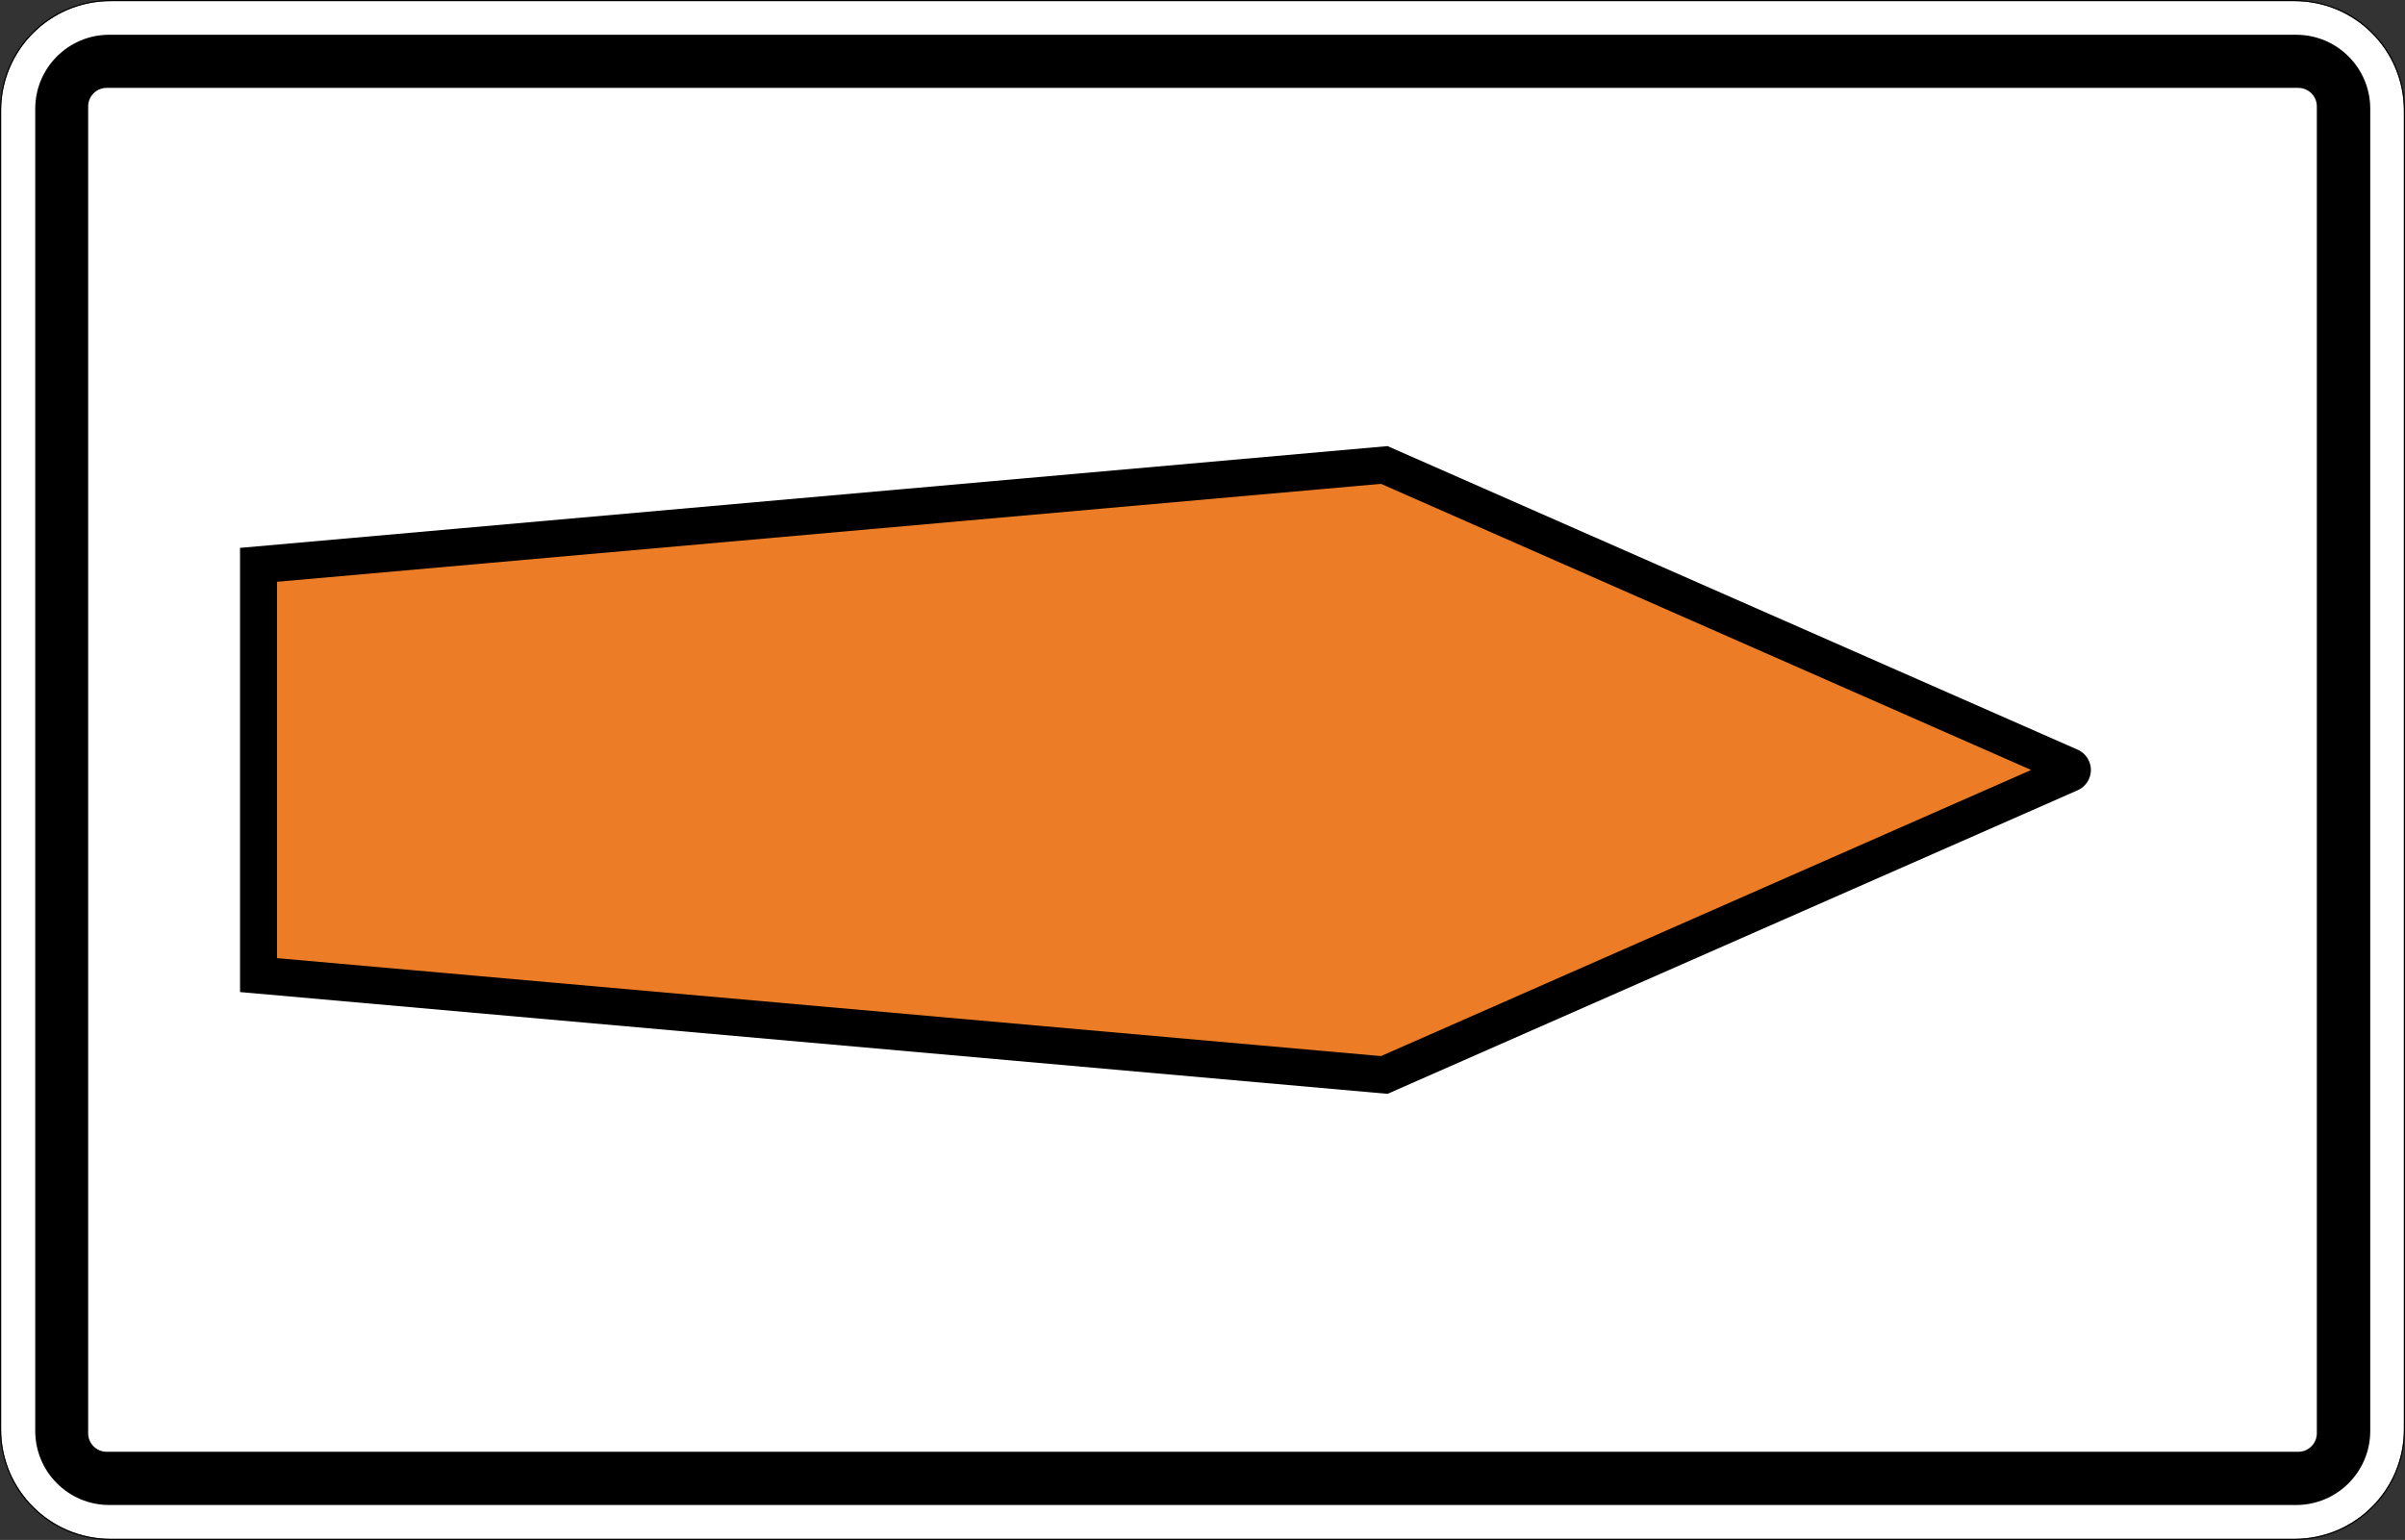
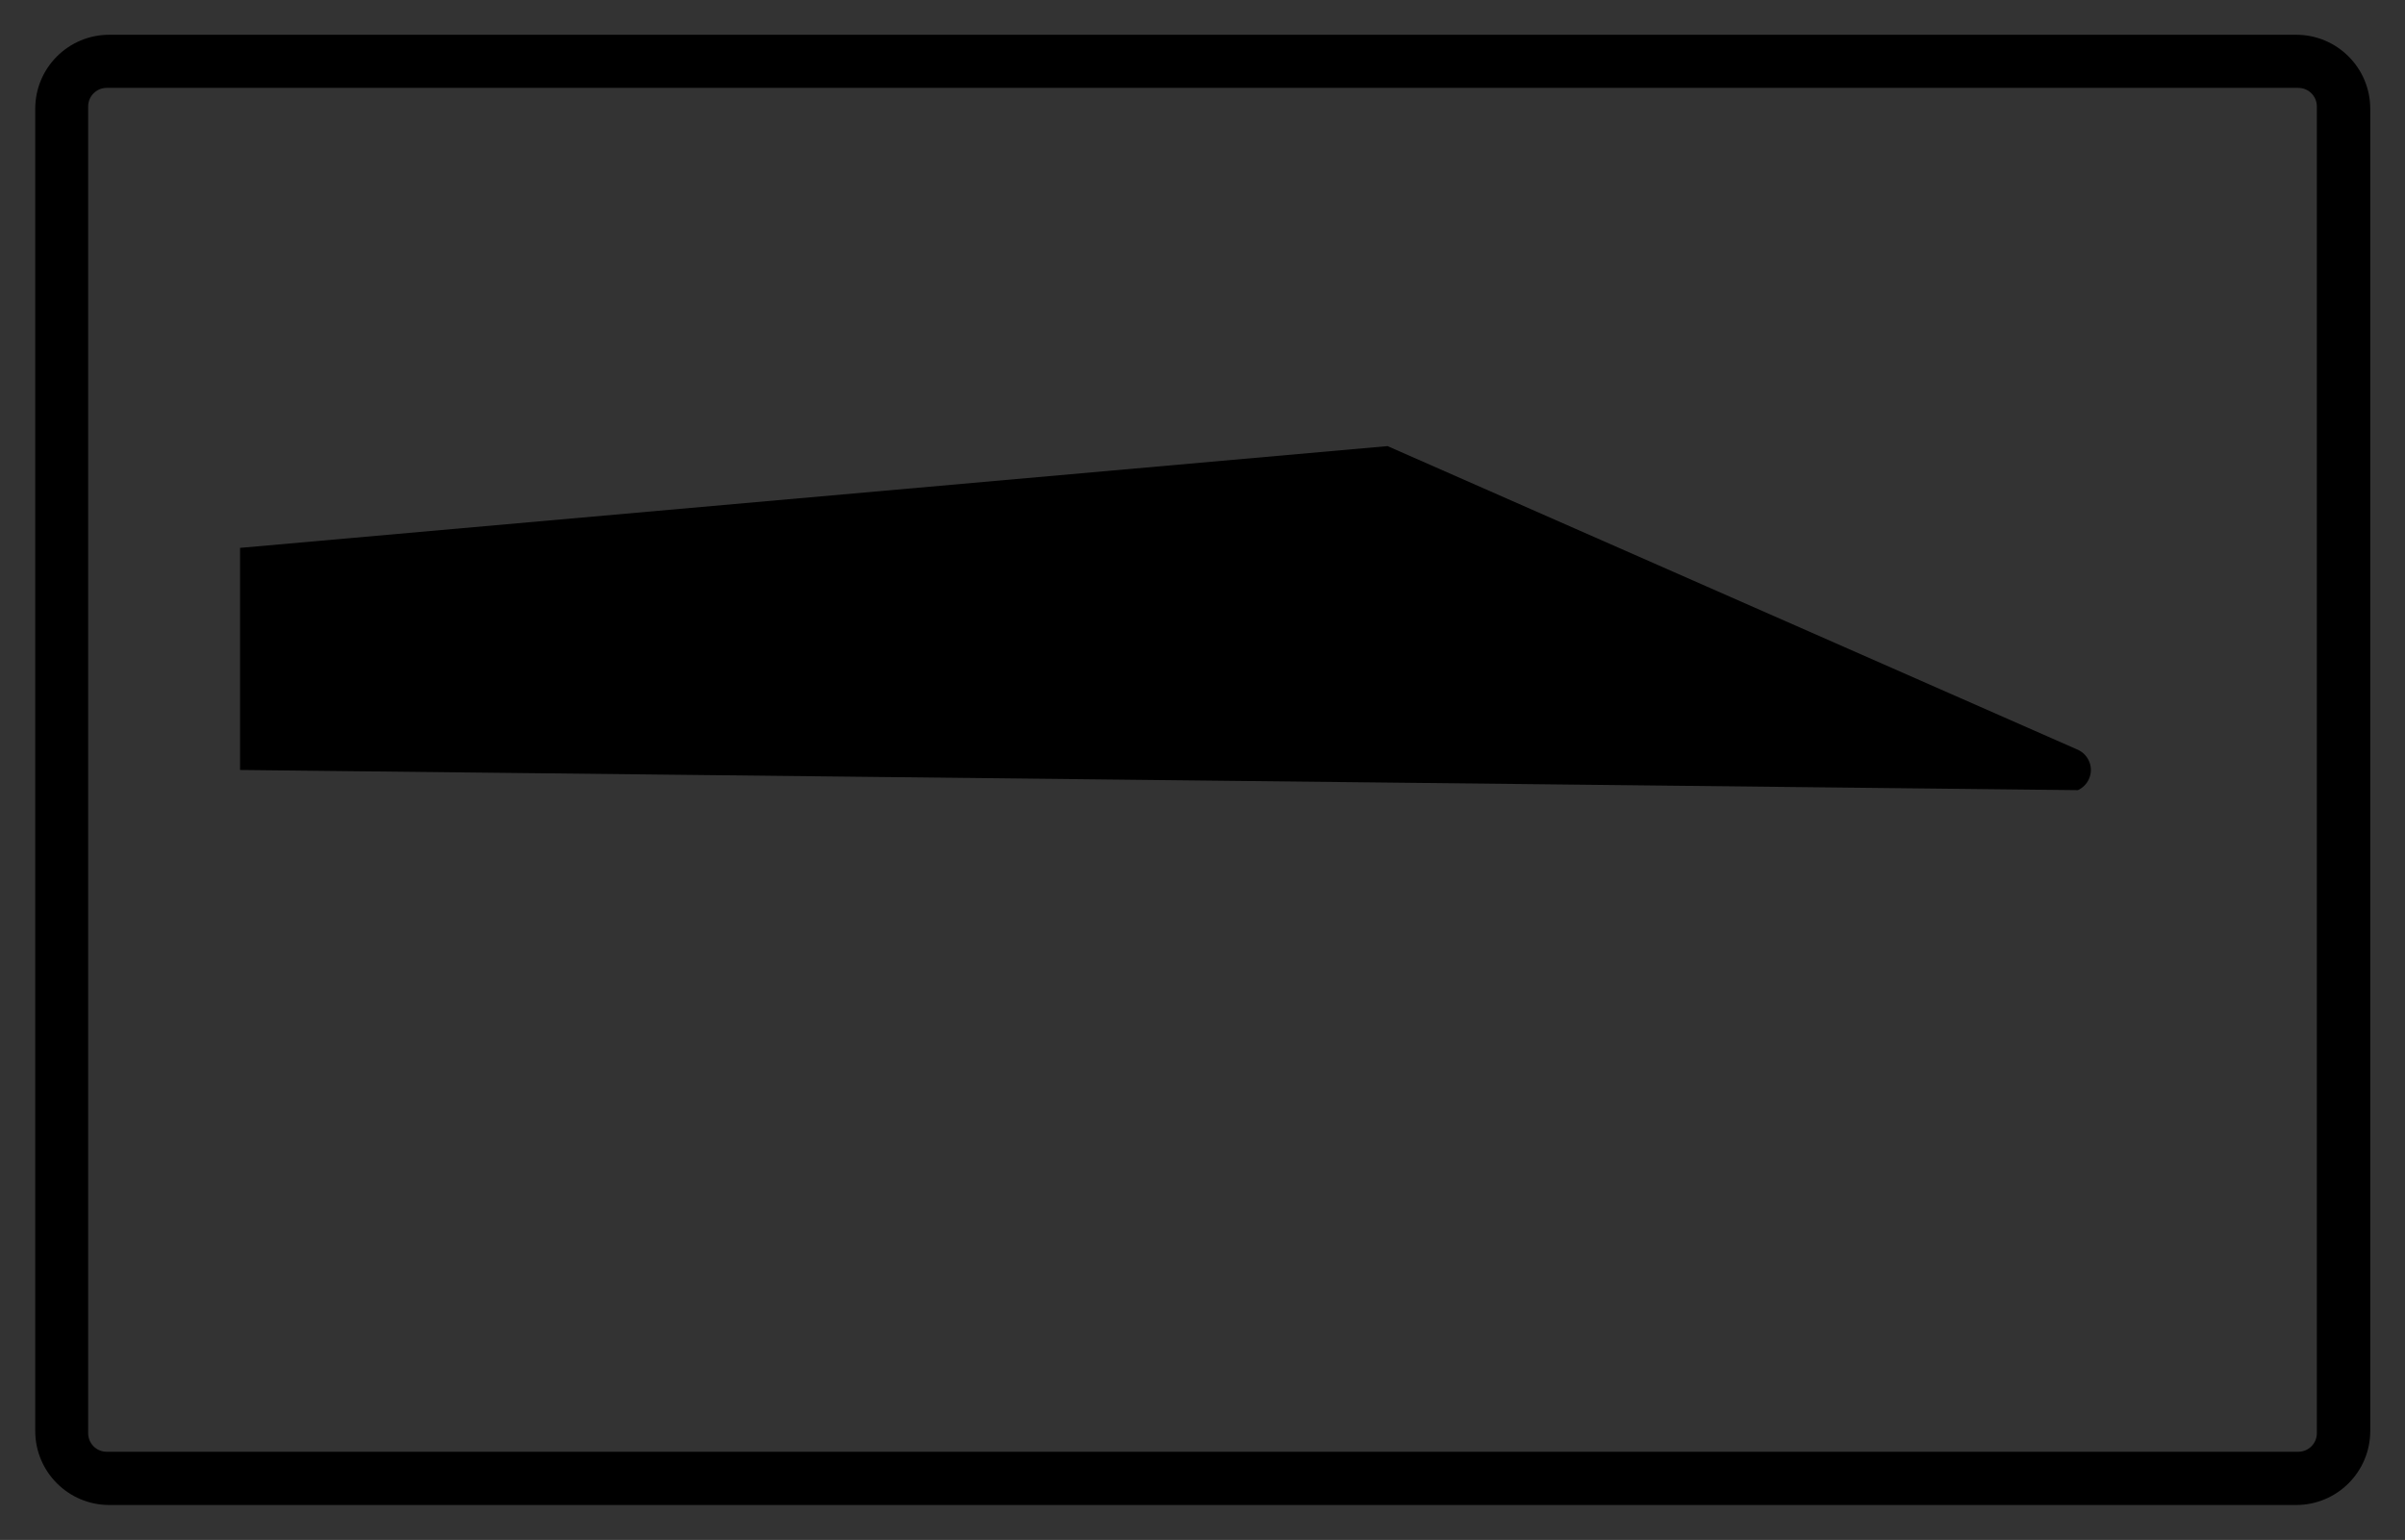
<svg xmlns="http://www.w3.org/2000/svg" viewBox="0 0 2502.302 1602.424" height="1602.424" width="2502.302" xml:space="preserve" version="1.1" id="svg16584">
  <rect x="0" y="0" width="2502.302" height="1602.424" fill="#333333" stroke="none" />
  <defs id="defs16588" />
  <g transform="matrix(1.25,0,0,-1.25,0,1602.424)" id="g16592">
    <g id="g16594">
-       <path id="path16596" style="fill:#ffffff;fill-opacity:1;fill-rule:nonzero;stroke:none" d="m 0.922,1189.935 0,-1097.934 C 0.922,41.681 41.68,0.919 92.004,0.919 l 1817.836,0 c 50.32,0 91.082,40.762 91.082,91.082 l 0,1097.934 c 0,50.324 -40.762,91.082 -91.082,91.082 l -1817.836,0 c -50.324,0 -91.082,-40.758 -91.082,-91.082 z" />
-       <path id="path16598" style="fill:#000000;fill-opacity:1;fill-rule:nonzero;stroke:none" d="m 2001.844,1189.935 c 0,50.832 -41.172,92.004 -92.004,92.004 l -1817.84,0 c -50.832,0 -92,-41.172 -92,-92.004 L 0,92.001 c 0,-50.832 41.168,-92 92,-92 l 1817.84,0 c 50.832,0 92.004,41.168 92.004,92 l 0,1097.934 z m -0.922,0 0,-1097.934 c 0,-50.324 -40.762,-91.082 -91.082,-91.082 L 92,0.919 C 41.68,0.919 0.922,41.677 0.922,92.001 l 0,1097.934 c 0,50.324 40.758,91.082 91.078,91.082 l 1817.84,0 c 50.32,0 91.082,-40.758 91.082,-91.082 z" />
      <path id="path16600" style="fill:#000000;fill-opacity:1;fill-rule:evenodd;stroke:none" d="m 1972.918,1191.392 c 0,34.016 -27.59,61.606 -61.668,61.606 l -1820.316,0 c -34.02,0 -61.61,-27.59 -61.61,-61.606 l 0,-1100.625 c 0,-34.078 27.59,-61.668 61.61,-61.668 l 1820.316,0 c 34.078,0 61.668,27.59 61.668,61.668 l 0,1100.625 z m -44.461,1.945 0,-1104.484 c 0,-8.547 -6.898,-15.445 -15.449,-15.445 l -1824.235,0 c -8.492,0 -15.39,6.898 -15.39,15.445 l 0,1104.484 c 0,8.547 6.898,15.446 15.39,15.446 l 1824.235,0 c 8.551,0 15.449,-6.899 15.449,-15.446 z" />
-       <path id="path16602" style="fill:#000000;fill-opacity:1;fill-rule:evenodd;stroke:none" d="m 199.809,640.974 0,184.887 955.14,84.719 574.641,-252.801 c 9.312,-4.305 13.383,-15.27 9.078,-24.528 -1.828,-4.007 -5.07,-7.191 -9.078,-9.078 l -574.641,-252.8 -955.14,84.718 0,184.883" />
-       <path id="path16604" style="fill:#ec7c25;fill-opacity:1;fill-rule:evenodd;stroke:none" d="m 230.613,640.974 0,156.649 918.883,81.535 541.152,-238.184 -541.152,-238.18 -918.883,81.536 0,156.644 z" />
+       <path id="path16602" style="fill:#000000;fill-opacity:1;fill-rule:evenodd;stroke:none" d="m 199.809,640.974 0,184.887 955.14,84.719 574.641,-252.801 c 9.312,-4.305 13.383,-15.27 9.078,-24.528 -1.828,-4.007 -5.07,-7.191 -9.078,-9.078 " />
    </g>
  </g>
</svg>